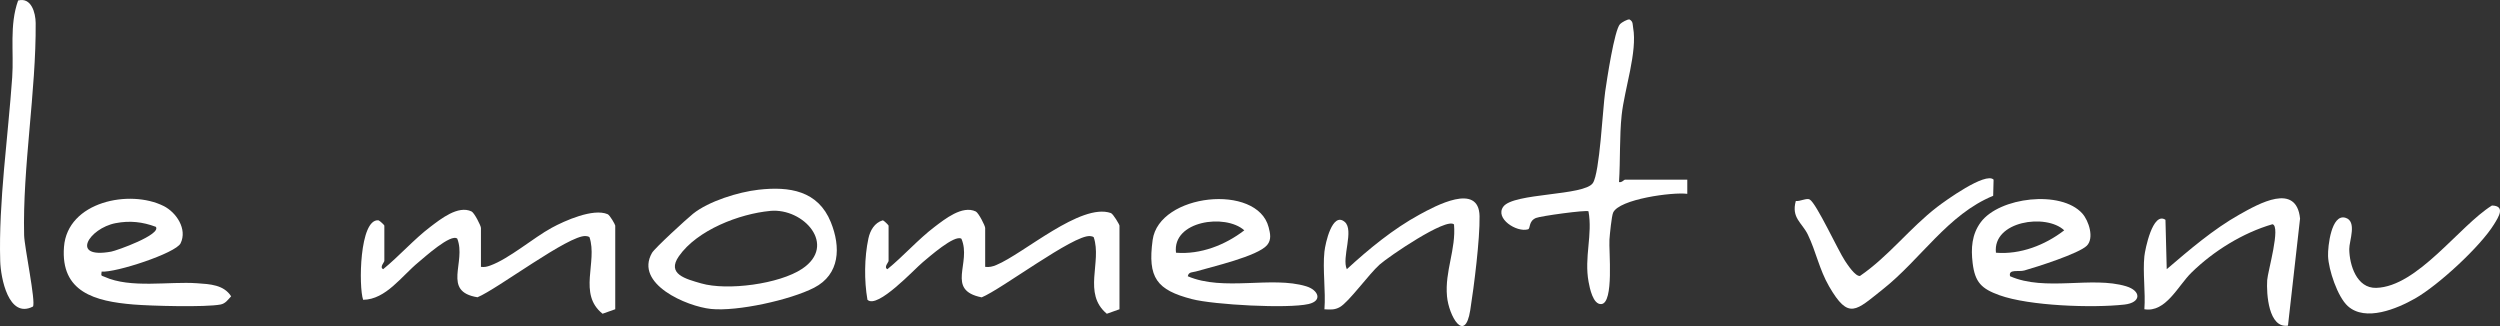
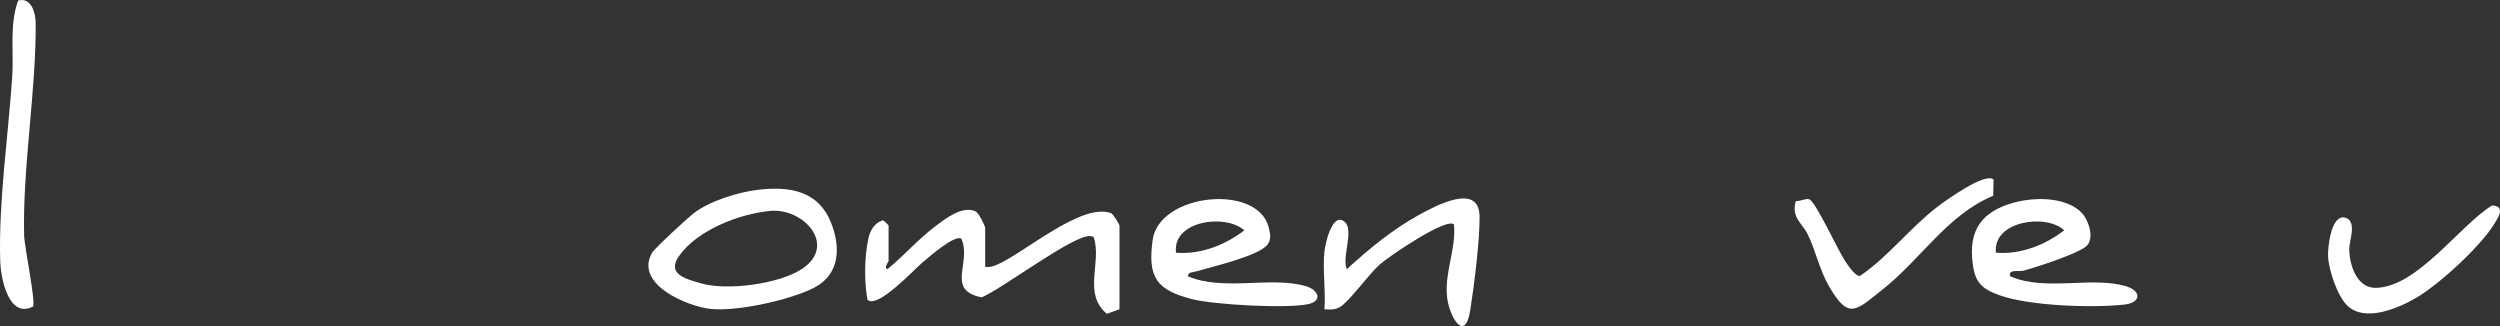
<svg xmlns="http://www.w3.org/2000/svg" id="uuid-6318f7fc-98c0-49a2-ba15-81493fa08336" viewBox="0 0 1061.08 138.38">
  <rect x="0" y="0" width="1061.08" height="138.38" fill="#333333" stroke="none" />
  <defs>
    <style>.uuid-b4dfc98e-6afa-43fc-8100-cf96048a1771{fill:#fff;}</style>
  </defs>
  <g id="uuid-30cd64cc-4b32-4f35-9af8-ddc64a1dd970">
-     <path class="uuid-b4dfc98e-6afa-43fc-8100-cf96048a1771" d="M204.14,113.26c1.45.22,2.59-.07,3.94-.56,7.97-2.87,18.36-11.8,26.02-15.98,5.6-3.06,17.7-8.44,23.81-5.81.98.42,3.22,4.46,3.22,4.84v35.5l-5.38,1.91c-10.54-8.38-2.04-21.98-5.55-32.49-.47-.35-1.01-.43-1.58-.48-7.07-.58-37.56,22.54-45.96,25.98-15.19-2.46-4.64-14.87-8.58-24.88-2.7-2.28-13.99,7.98-16.43,9.98-7.2,5.91-13.85,15.85-23.52,15.98-1.93-5.38-1.6-34.49,6.51-33.74.64.24,2.49,2.02,2.49,2.24v15c0,.56-2.16,2.68-.5,3.5,6.76-5.5,13.16-12.77,20.03-17.97,4.31-3.26,11.77-9.28,17.48-6.53,1.2.58,3.99,6.08,3.99,7v16.5h.01Z" />
    <path class="uuid-b4dfc98e-6afa-43fc-8100-cf96048a1771" d="M418.14,113.26c1.75.22,3.12-.11,4.72-.78,11.66-4.84,35.89-26.5,48.62-22.06,1,.35,3.66,4.91,3.66,5.34v35.5l-5.37,1.91c-10.36-8.63-2-21.91-5.56-32.49-.47-.35-1.01-.43-1.58-.48-7-.58-37.6,22.6-45.98,26.01-15.4-3.09-4.17-14.56-8.59-24.87-2.86-1.94-13.81,7.82-16.39,9.94-3.46,2.83-19.28,20.07-23.5,15.95-1.42-8.11-1.32-17.97.41-26.03.73-3.39,2.6-6.65,6.07-7.68.55.05,2.49,2.07,2.49,2.24v15c0,.56-2.16,2.68-.5,3.5,6.76-5.5,13.16-12.77,20.03-17.97,4.31-3.26,11.77-9.28,17.48-6.53,1.2.58,3.99,6.08,3.99,7v16.5h0Z" />
    <path class="uuid-b4dfc98e-6afa-43fc-8100-cf96048a1771" d="M321.92,80.53c13.18-1.51,25.29.41,30.7,13.74,4.3,10.59,3.91,22.2-7.1,27.86-10.07,5.17-32.58,10.15-43.75,9-10.24-1.05-32.6-10.6-25.04-23.8,1.15-2.01,14.76-14.47,17.4-16.59,6.69-5.36,19.26-9.24,27.79-10.21ZM326.92,89.52c-13.05,1.21-31,8.09-38.78,19.23-5.29,7.58,2.85,9.62,9.47,11.53,11.06,3.19,33.16.29,42.86-6.2,14.96-10,.62-25.88-13.55-24.57h0Z" />
-     <path class="uuid-b4dfc98e-6afa-43fc-8100-cf96048a1771" d="M716.14,76.26v6.01c-6.16-.82-28.96,2.22-31.49,8.01-.62,1.41-1.41,9.23-1.55,11.45-.31,4.71,1.98,26.88-3.44,27.33-3.54.3-4.93-6.82-5.41-9.4-1.95-10.49,1.78-20.01-.05-29.97-.91-.67-20.4,2.01-22.31,2.83-3.23,1.39-2.24,4.5-3.36,4.82-4.88,1.4-14.17-4.66-10.46-9.65,4.38-5.89,34.33-4.51,38-10,2.91-4.34,4.16-31.41,5.22-38.78.71-4.94,3.89-26.16,6.31-28.69.66-.7,3.19-2.12,4.03-1.96,1.59.92,1.26,2.08,1.52,3.5,1.87,10.27-3.71,26.19-4.87,37.13-.95,8.96-.53,19.27-1.12,28.37,1.08.38,2.18-1,2.49-1h26.5-.01Z" />
    <path class="uuid-b4dfc98e-6afa-43fc-8100-cf96048a1771" d="M883.79,90.6c2.77,3.08,5.16,10.5,1.9,13.71-3.35,3.29-21.15,8.99-26.5,10.49-2.48.7-6.86-.74-6.05,2.44,14.95,6.58,34.62-.12,49.25,4.26,6.49,1.95,6.51,6.96-.73,7.77-13.47,1.51-40.38.6-53.06-3.98-7.53-2.72-10.36-5.41-11.35-13.65-.75-6.27-.38-12.14,3.45-17.32,7.88-10.64,34.05-13.77,43.09-3.72h0ZM847.14,107.26c10.39.85,20.85-3.23,28.98-9.5-7.69-7.27-30.46-3.95-28.98,9.5Z" />
    <path class="uuid-b4dfc98e-6afa-43fc-8100-cf96048a1771" d="M537.84,103.98c-3.97,4.79-23.67,9.29-30.25,11.24-1.35.4-3.11.09-3.46,2.03,15.22,6.52,35.55-.19,50.25,4.26,5.11,1.55,7.1,6.12,1.03,7.53-8.8,2.04-40.21.33-49.48-2.08-14.98-3.88-18.91-9.04-16.71-25.11,2.7-19.74,44.41-24.13,49.23-5.4.67,2.62,1.29,5.22-.62,7.53h.01ZM499.13,107.26c10.39.84,20.85-3.23,28.99-9.5-8.07-7.23-30.63-4.02-28.99,9.5Z" />
-     <path class="uuid-b4dfc98e-6afa-43fc-8100-cf96048a1771" d="M910.14,108.76c.28-2.74,3.51-19.13,8.95-15.47l.54,20.96c9.57-8.18,19.82-16.98,30.83-23.17,8.24-4.63,24.17-13.75,25.76,1.67l-5.13,45.46c-8.25,1.23-9.19-13.46-8.82-19.33.22-3.58,5.9-22.94,2.23-23.71-12.57,3.66-24.99,11.35-34.39,20.55-5.7,5.58-10.9,17.07-19.97,15.53.53-7.24-.72-15.38,0-22.5h0Z" />
    <path class="uuid-b4dfc98e-6afa-43fc-8100-cf96048a1771" d="M562.14,106.76c.36-3.44,3.32-17.02,8.59-12.59,4.12,3.46-1.38,15.27.91,20.09,9.3-8.56,19.7-17.1,30.83-23.17,6.53-3.56,25.24-13.82,25.5.65.18,9.74-2.35,29.82-3.95,39.91-2.28,14.41-9.11,2.43-9.87-5.89-.98-10.66,3.89-19.92,2.98-30.49-3.17-3.17-27.86,13.73-31.52,16.98-4.66,4.14-13.08,15.9-16.92,18.08-2.29,1.3-4.09,1.05-6.56.95.6-7.86-.81-16.78,0-24.5v-.02Z" />
    <path class="uuid-b4dfc98e-6afa-43fc-8100-cf96048a1771" d="M846.14,76.25l-.17,6.85c-19.23,7.88-30.73,26.94-46.82,39.67-11.5,9.09-14.47,13.21-22.82-1.21-4.19-7.24-5.54-14.78-9.02-21.98-2.46-5.08-7.11-7.09-5.11-14.27,1.71.26,4.64-1.4,5.93-.62,2.87,1.72,12,21.62,14.98,26.08,1.06,1.59,4.37,6.65,6.34,6.34,12.17-8.34,21.13-20.33,32.77-29.28,3.29-2.53,20.53-14.99,23.92-11.59h0Z" />
    <path class="uuid-b4dfc98e-6afa-43fc-8100-cf96048a1771" d="M996.48,129.91c-4.36-3.93-8.18-15.46-8.38-21.21-.14-4.19,1.4-17.97,7.33-16.29,5.11,1.44,1.64,9.83,1.67,13.3.06,6.72,3.14,16.7,11.43,16.47,17.57-.49,35.29-26.34,49.14-34.96,5.83.18,2.83,4.83.89,7.97-5.86,9.51-23.7,25.92-33.51,31.49-7.66,4.35-21.07,10-28.57,3.23h0Z" />
-     <path class="uuid-b4dfc98e-6afa-43fc-8100-cf96048a1771" d="M43.14,115.26c-.32,2.12-.1,1.62,1.26,2.24,11.05,5,27.25,1.87,39.28,2.72,5.43.38,11.28.62,14.42,5.54-1.33,1.41-2.37,3.07-4.48,3.48-6.39,1.23-29.62.61-36.96,0-16.32-1.34-30.99-5.24-29.5-24.47s27.93-24.53,42.3-17.33c5.4,2.71,10.12,9.8,7.19,15.82-2.04,4.2-27.71,12.57-33.5,12h0ZM66.14,96.27c-5.64-2.11-11.03-2.71-17.04-1.56-11.36,2.17-19.51,15.31-1.91,12.09,2.32-.42,21.4-7.23,18.95-10.54h0Z" />
    <path class="uuid-b4dfc98e-6afa-43fc-8100-cf96048a1771" d="M13.99,130.11C3.62,135.44.3,117.93.09,110.78c-.74-24.89,3.37-52.97,5.09-77.99C5.93,21.98,3.92,10.75,7.69.21c5.62-1.48,7.42,5.27,7.45,9.55.23,28.94-5.6,61.35-4.9,90.11.12,4.96,5.02,28.23,3.75,30.24Z" />
  </g>
</svg>